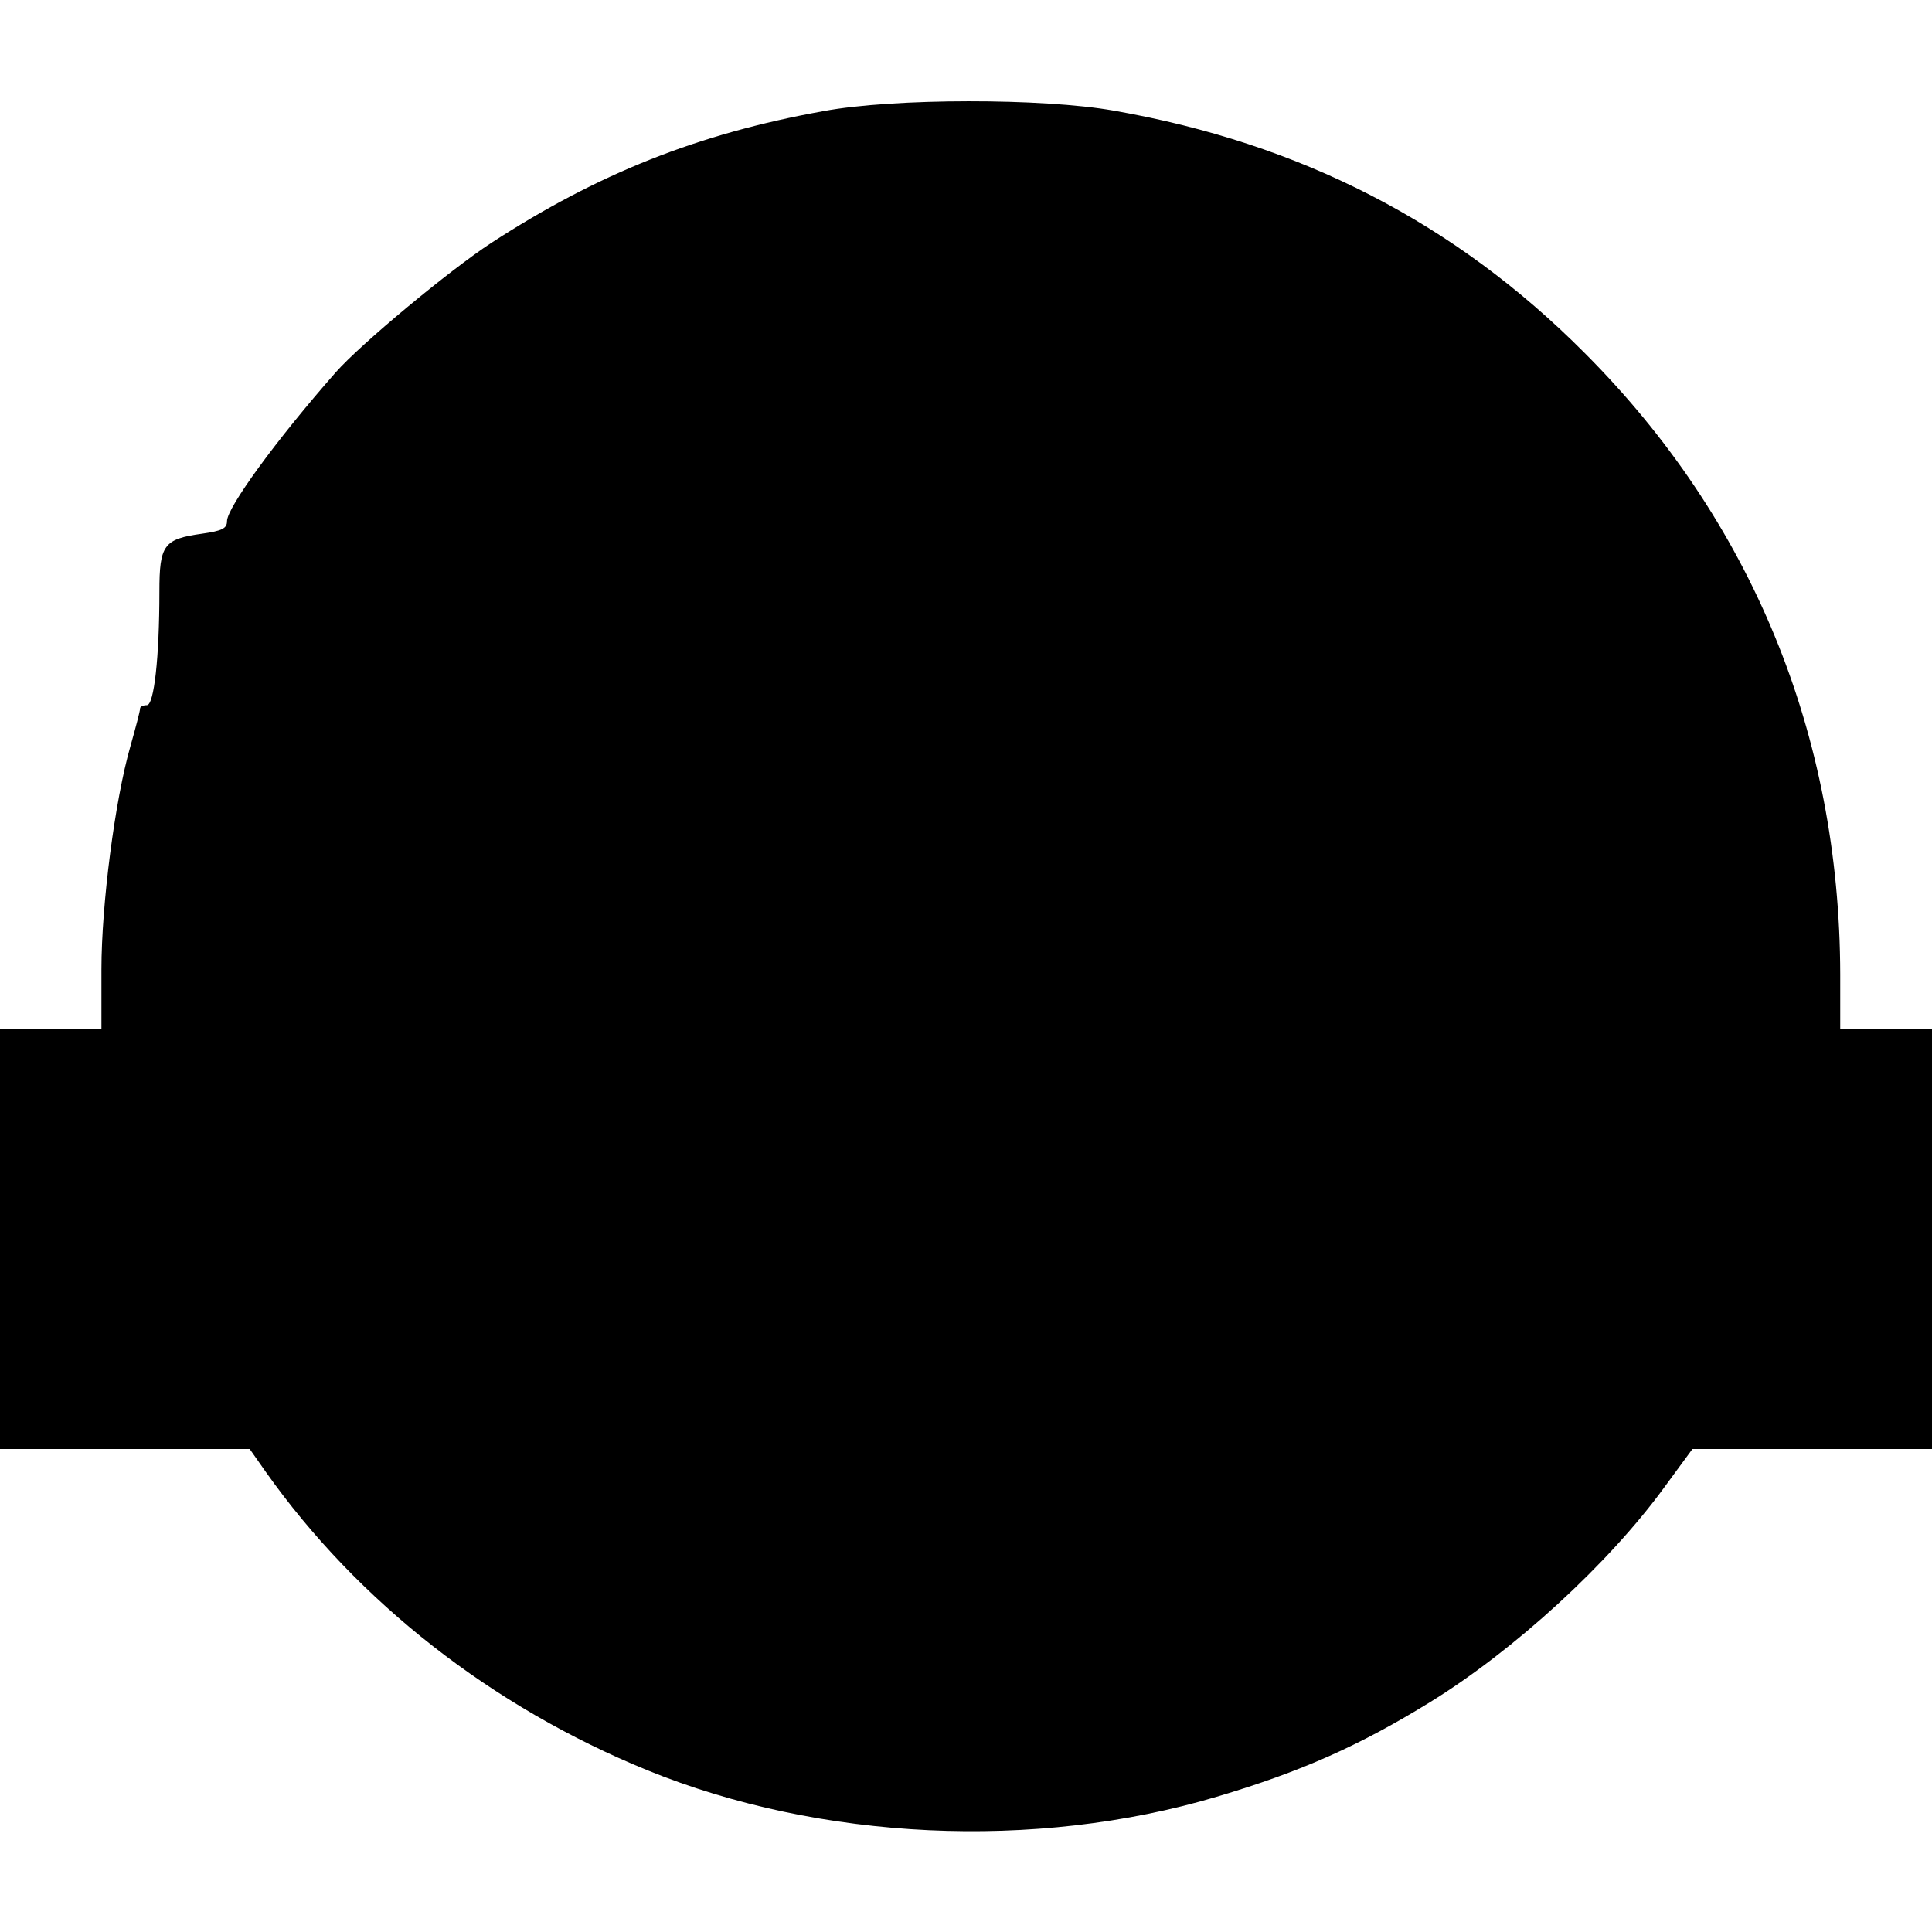
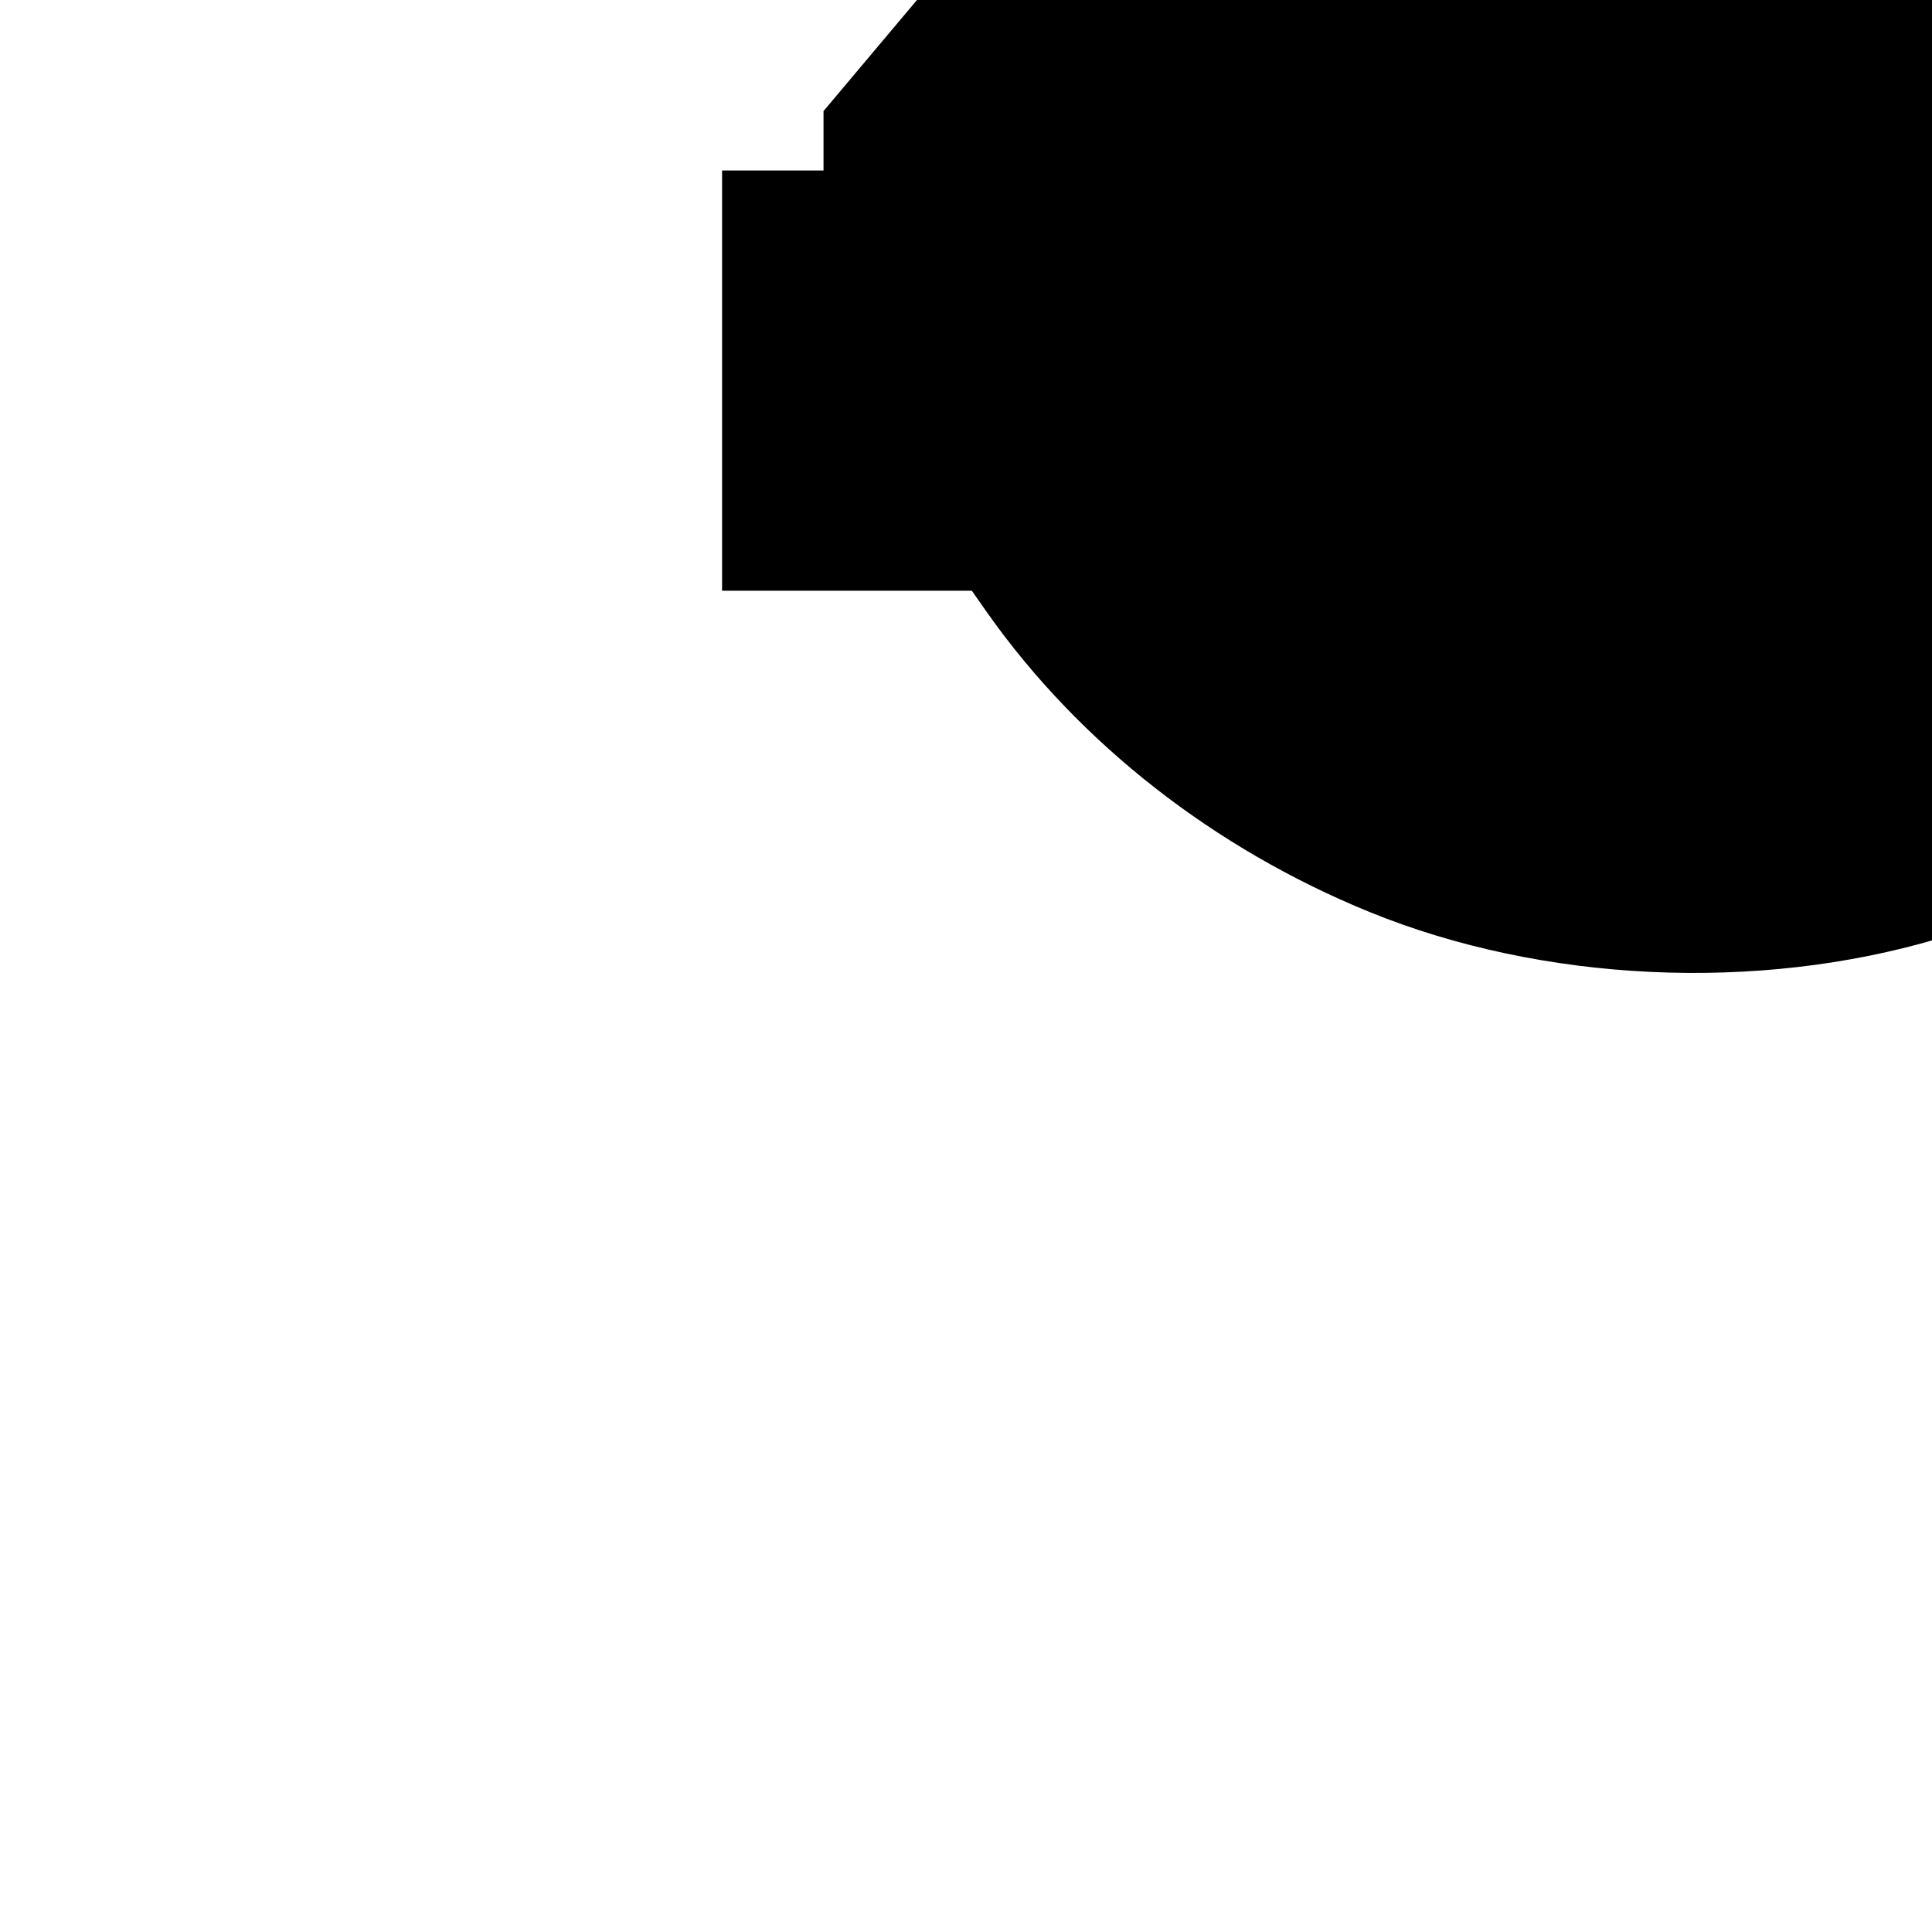
<svg xmlns="http://www.w3.org/2000/svg" version="1.0" width="400pt" height="400pt" viewBox="0 0 400 400" preserveAspectRatio="xMidYMid meet">
  <g transform="translate(0,400) scale(0.1,-0.1)" fill="#000000" stroke="none">
-     <path d="M1705 3770 c-261 -47 -468 -130 -688 -273 -87 -57 -270 -209 -322 -268 -124 -141 -225 -280 -225 -308 0 -15 -10 -20 -52 -26 -79 -11 -88 -23 -88 -120 0 -136 -11 -235 -26 -235 -8 0 -14 -3 -14 -7 0 -5 -9 -39 -20 -78 -32 -111 -60 -328 -60 -462 l0 -123 -105 0 -105 0 0 -435 0 -435 258 0 259 0 33 -47 c191 -270 469 -487 790 -618 358 -146 803 -167 1179 -55 175 52 296 106 442 196 175 108 370 287 485 445 l58 79 248 0 248 0 0 435 0 435 -95 0 -95 0 0 113 c-1 497 -184 941 -530 1287 -268 269 -587 433 -974 501 -147 26 -456 26 -601 -1z" />
+     <path d="M1705 3770 l0 -123 -105 0 -105 0 0 -435 0 -435 258 0 259 0 33 -47 c191 -270 469 -487 790 -618 358 -146 803 -167 1179 -55 175 52 296 106 442 196 175 108 370 287 485 445 l58 79 248 0 248 0 0 435 0 435 -95 0 -95 0 0 113 c-1 497 -184 941 -530 1287 -268 269 -587 433 -974 501 -147 26 -456 26 -601 -1z" />
  </g>
</svg>